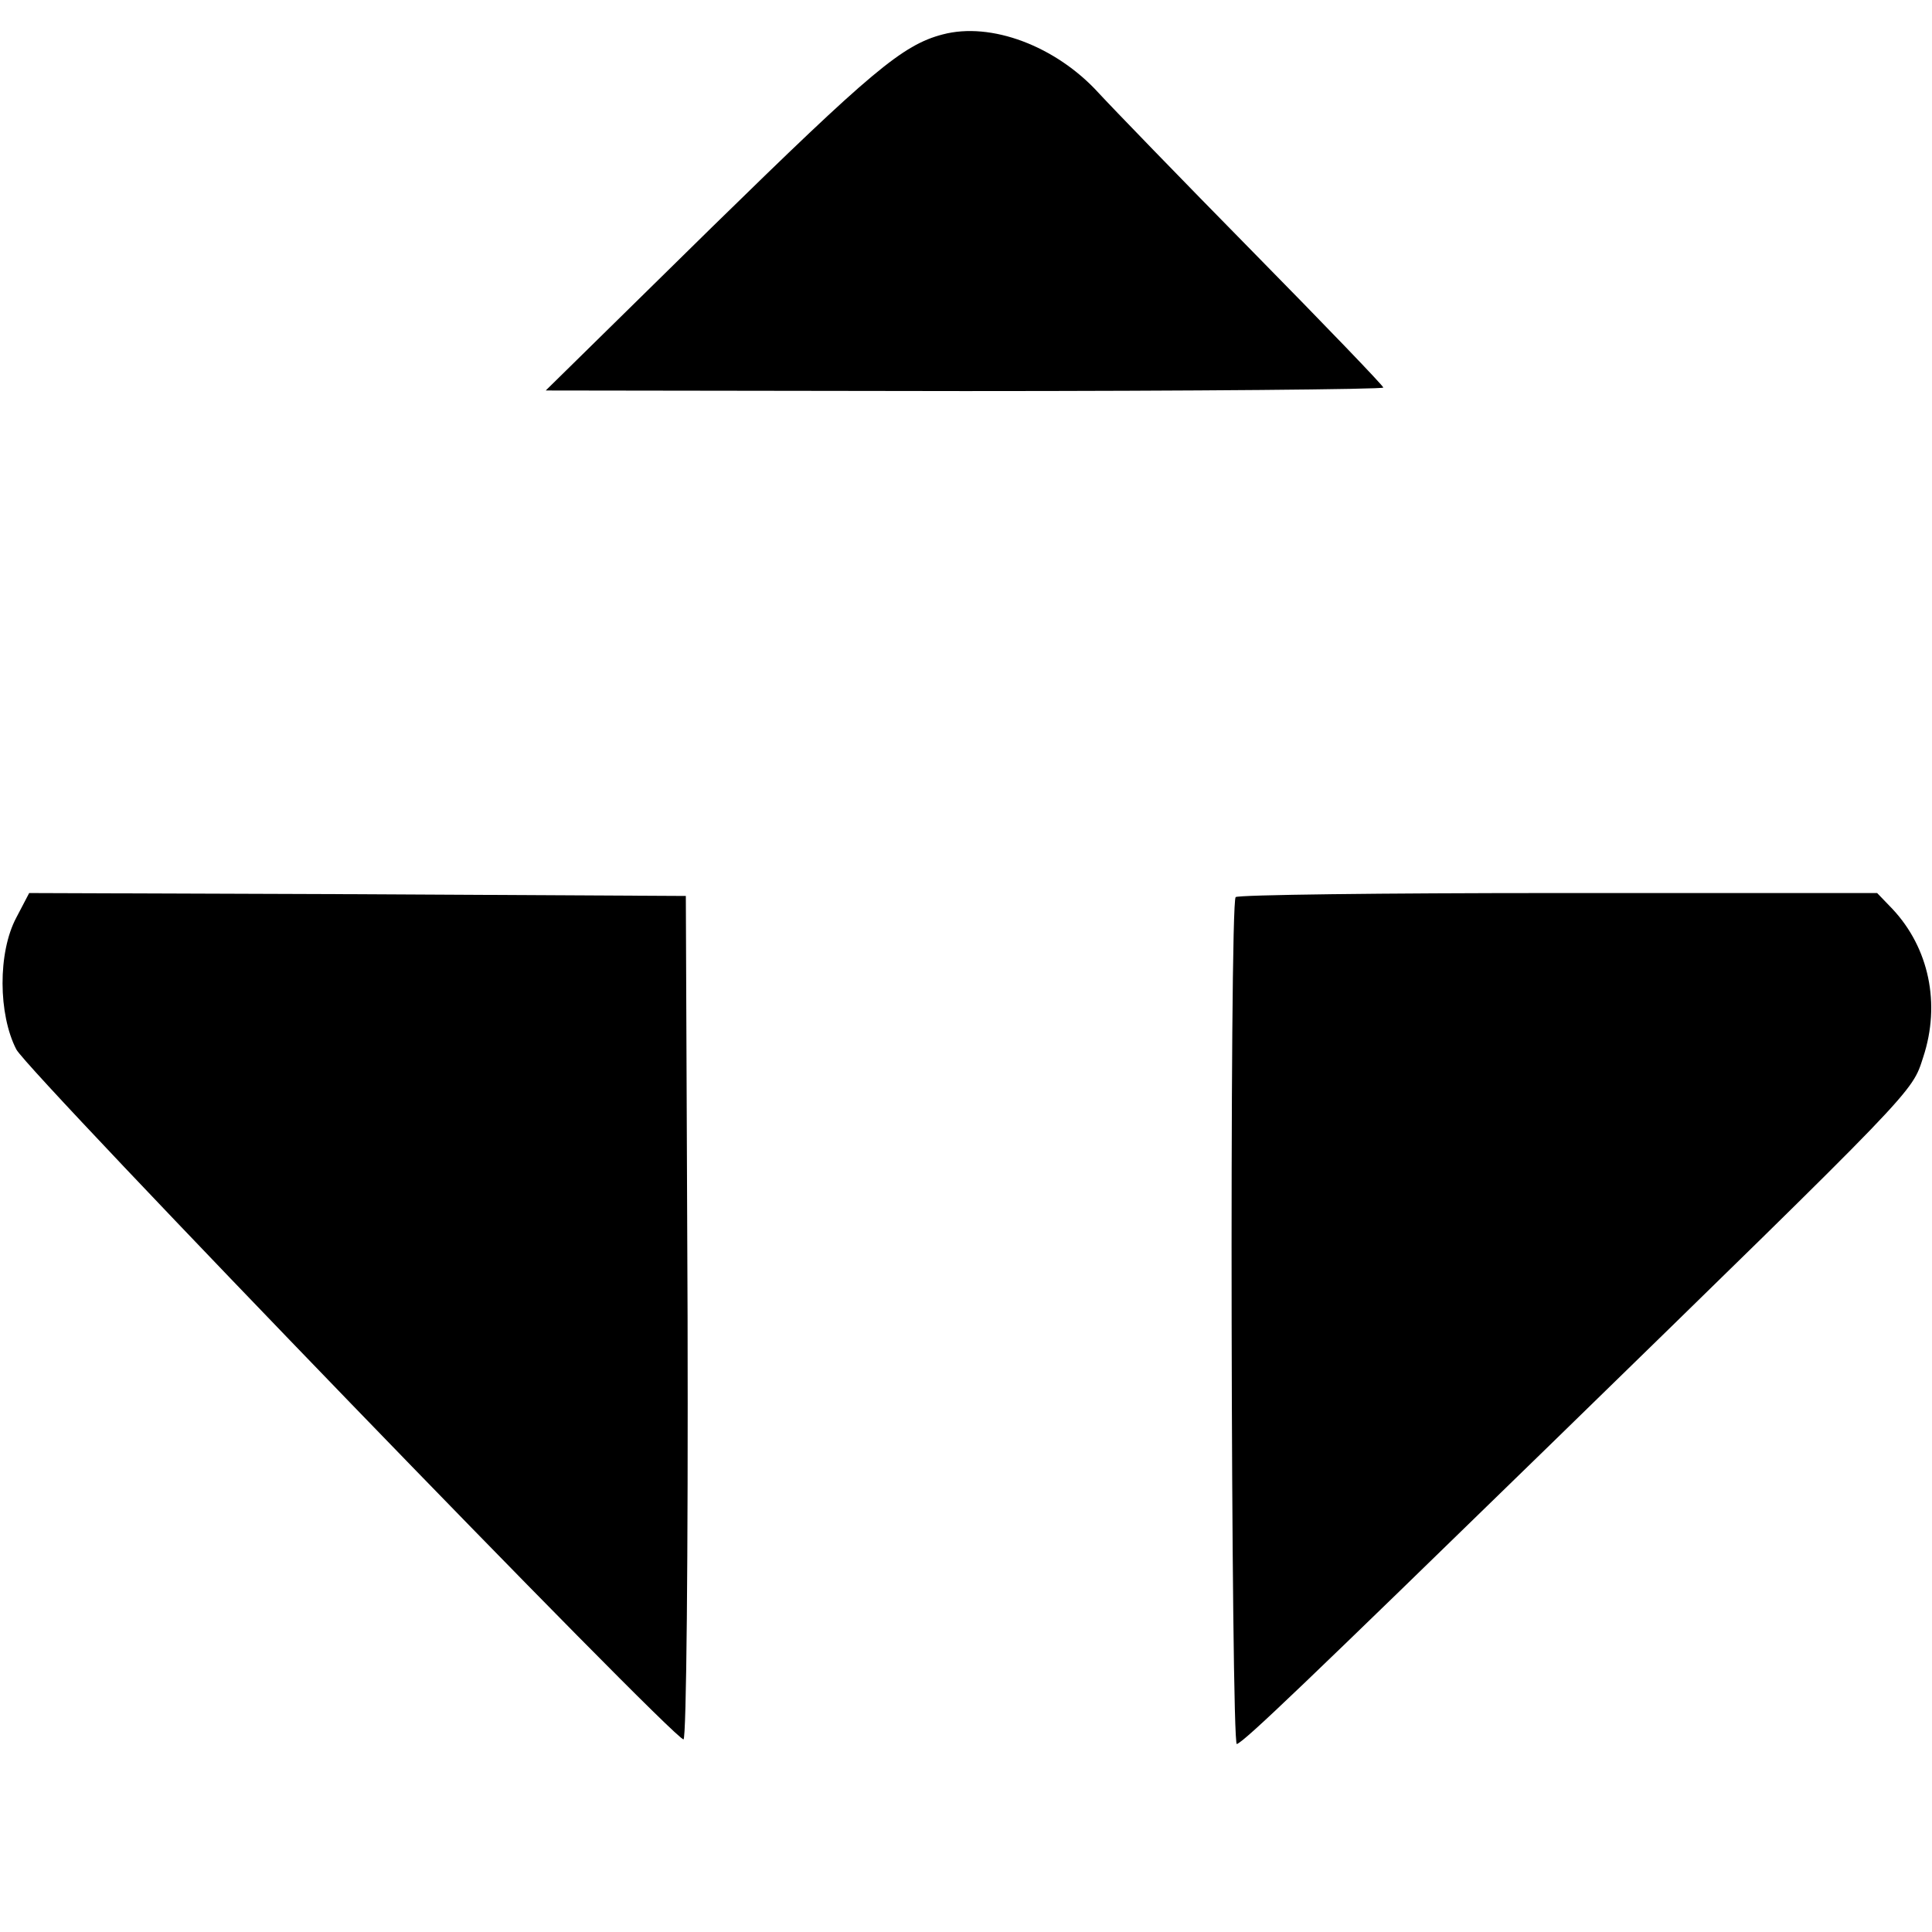
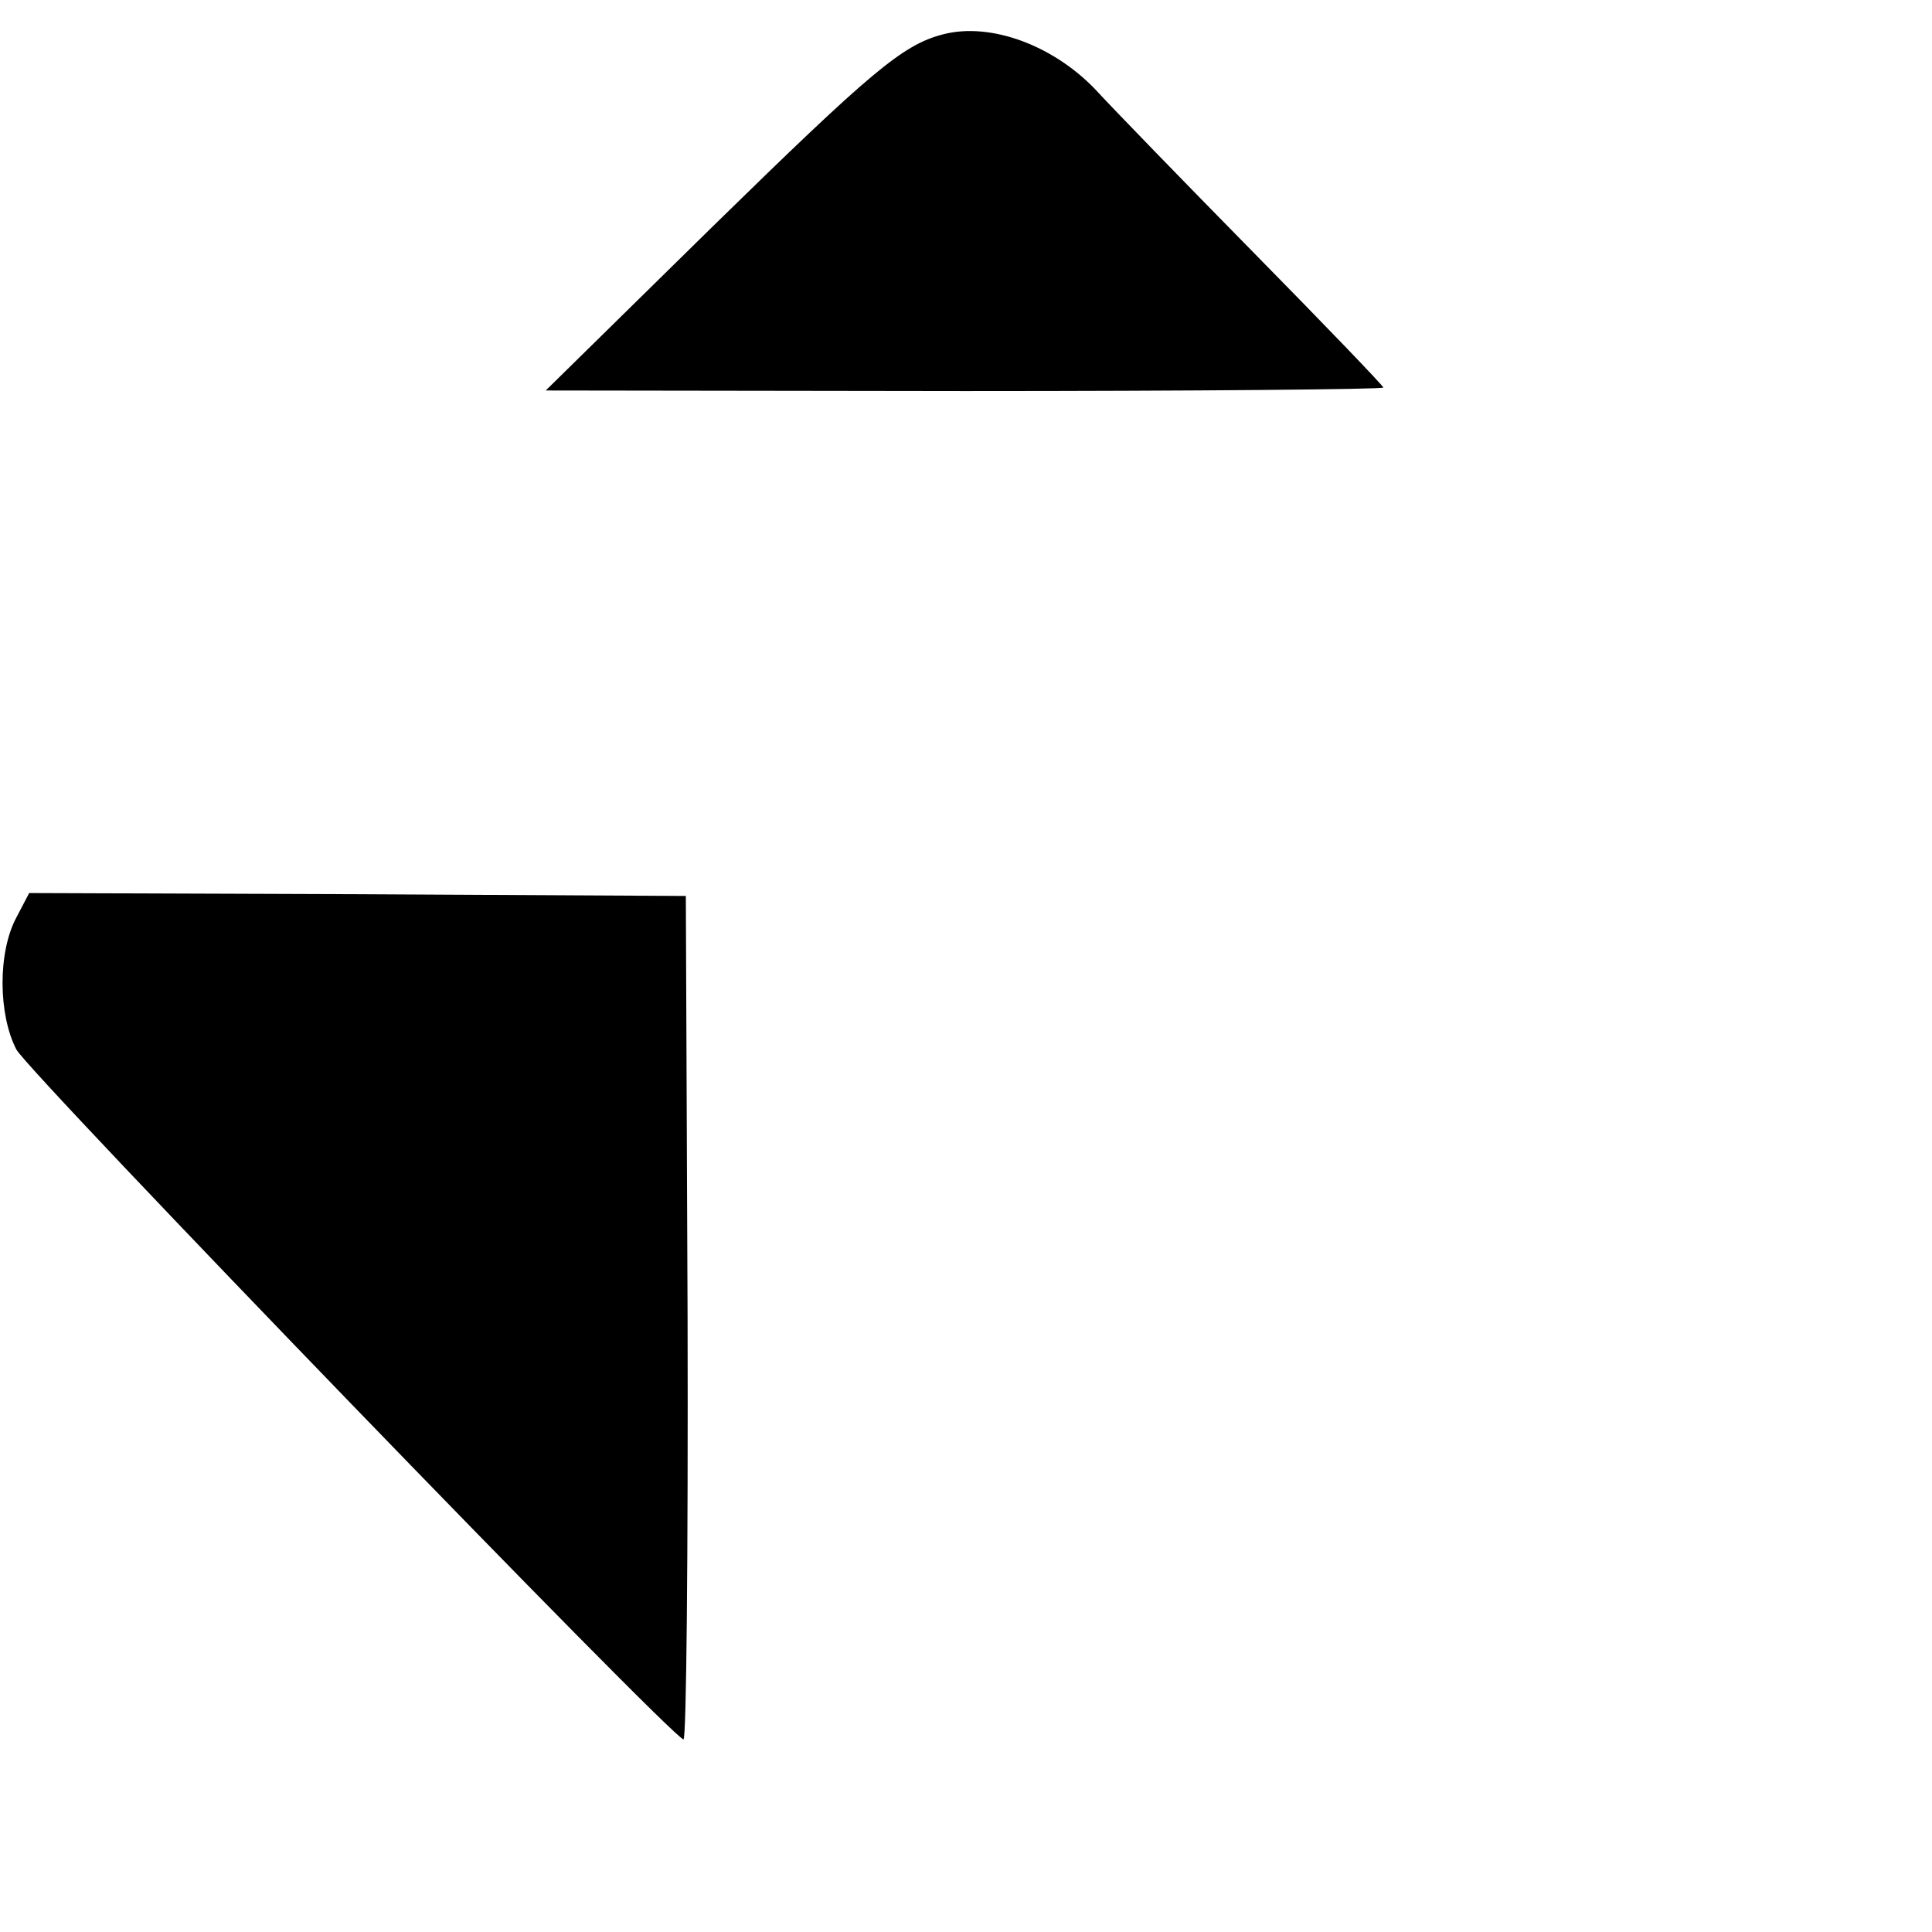
<svg xmlns="http://www.w3.org/2000/svg" version="1.0" width="331pt" height="331pt" viewBox="0 0 331 331" preserveAspectRatio="xMidYMid meet">
  <g transform="translate(0,331) scale(0.1,-0.1)" fill="#000000" stroke="none">
    <path d="M1615 3251 c-69 -18 -123 -64 -395 -330 l-285 -280 718 -1 c394 0 717 3 717 6 0 3 -101 108 -223 232 -123 125 -242 248 -265 273 -73 80 -184 122 -267 100z" />
    <path d="M28 1738 c-32 -60 -31 -166 0 -226 23 -42 1125 -1182 1143 -1182 5 0 8 316 7 723 l-3 722 -562 3 -563 2 -22 -42z" />
-     <path d="M2117 1773 c-11 -10 -8 -1455 2 -1451 14 5 118 105 536 512 633 617 620 603 640 665 30 91 10 187 -53 254 l-26 27 -546 0 c-301 0 -550 -3 -553 -7z" />
  </g>
</svg>